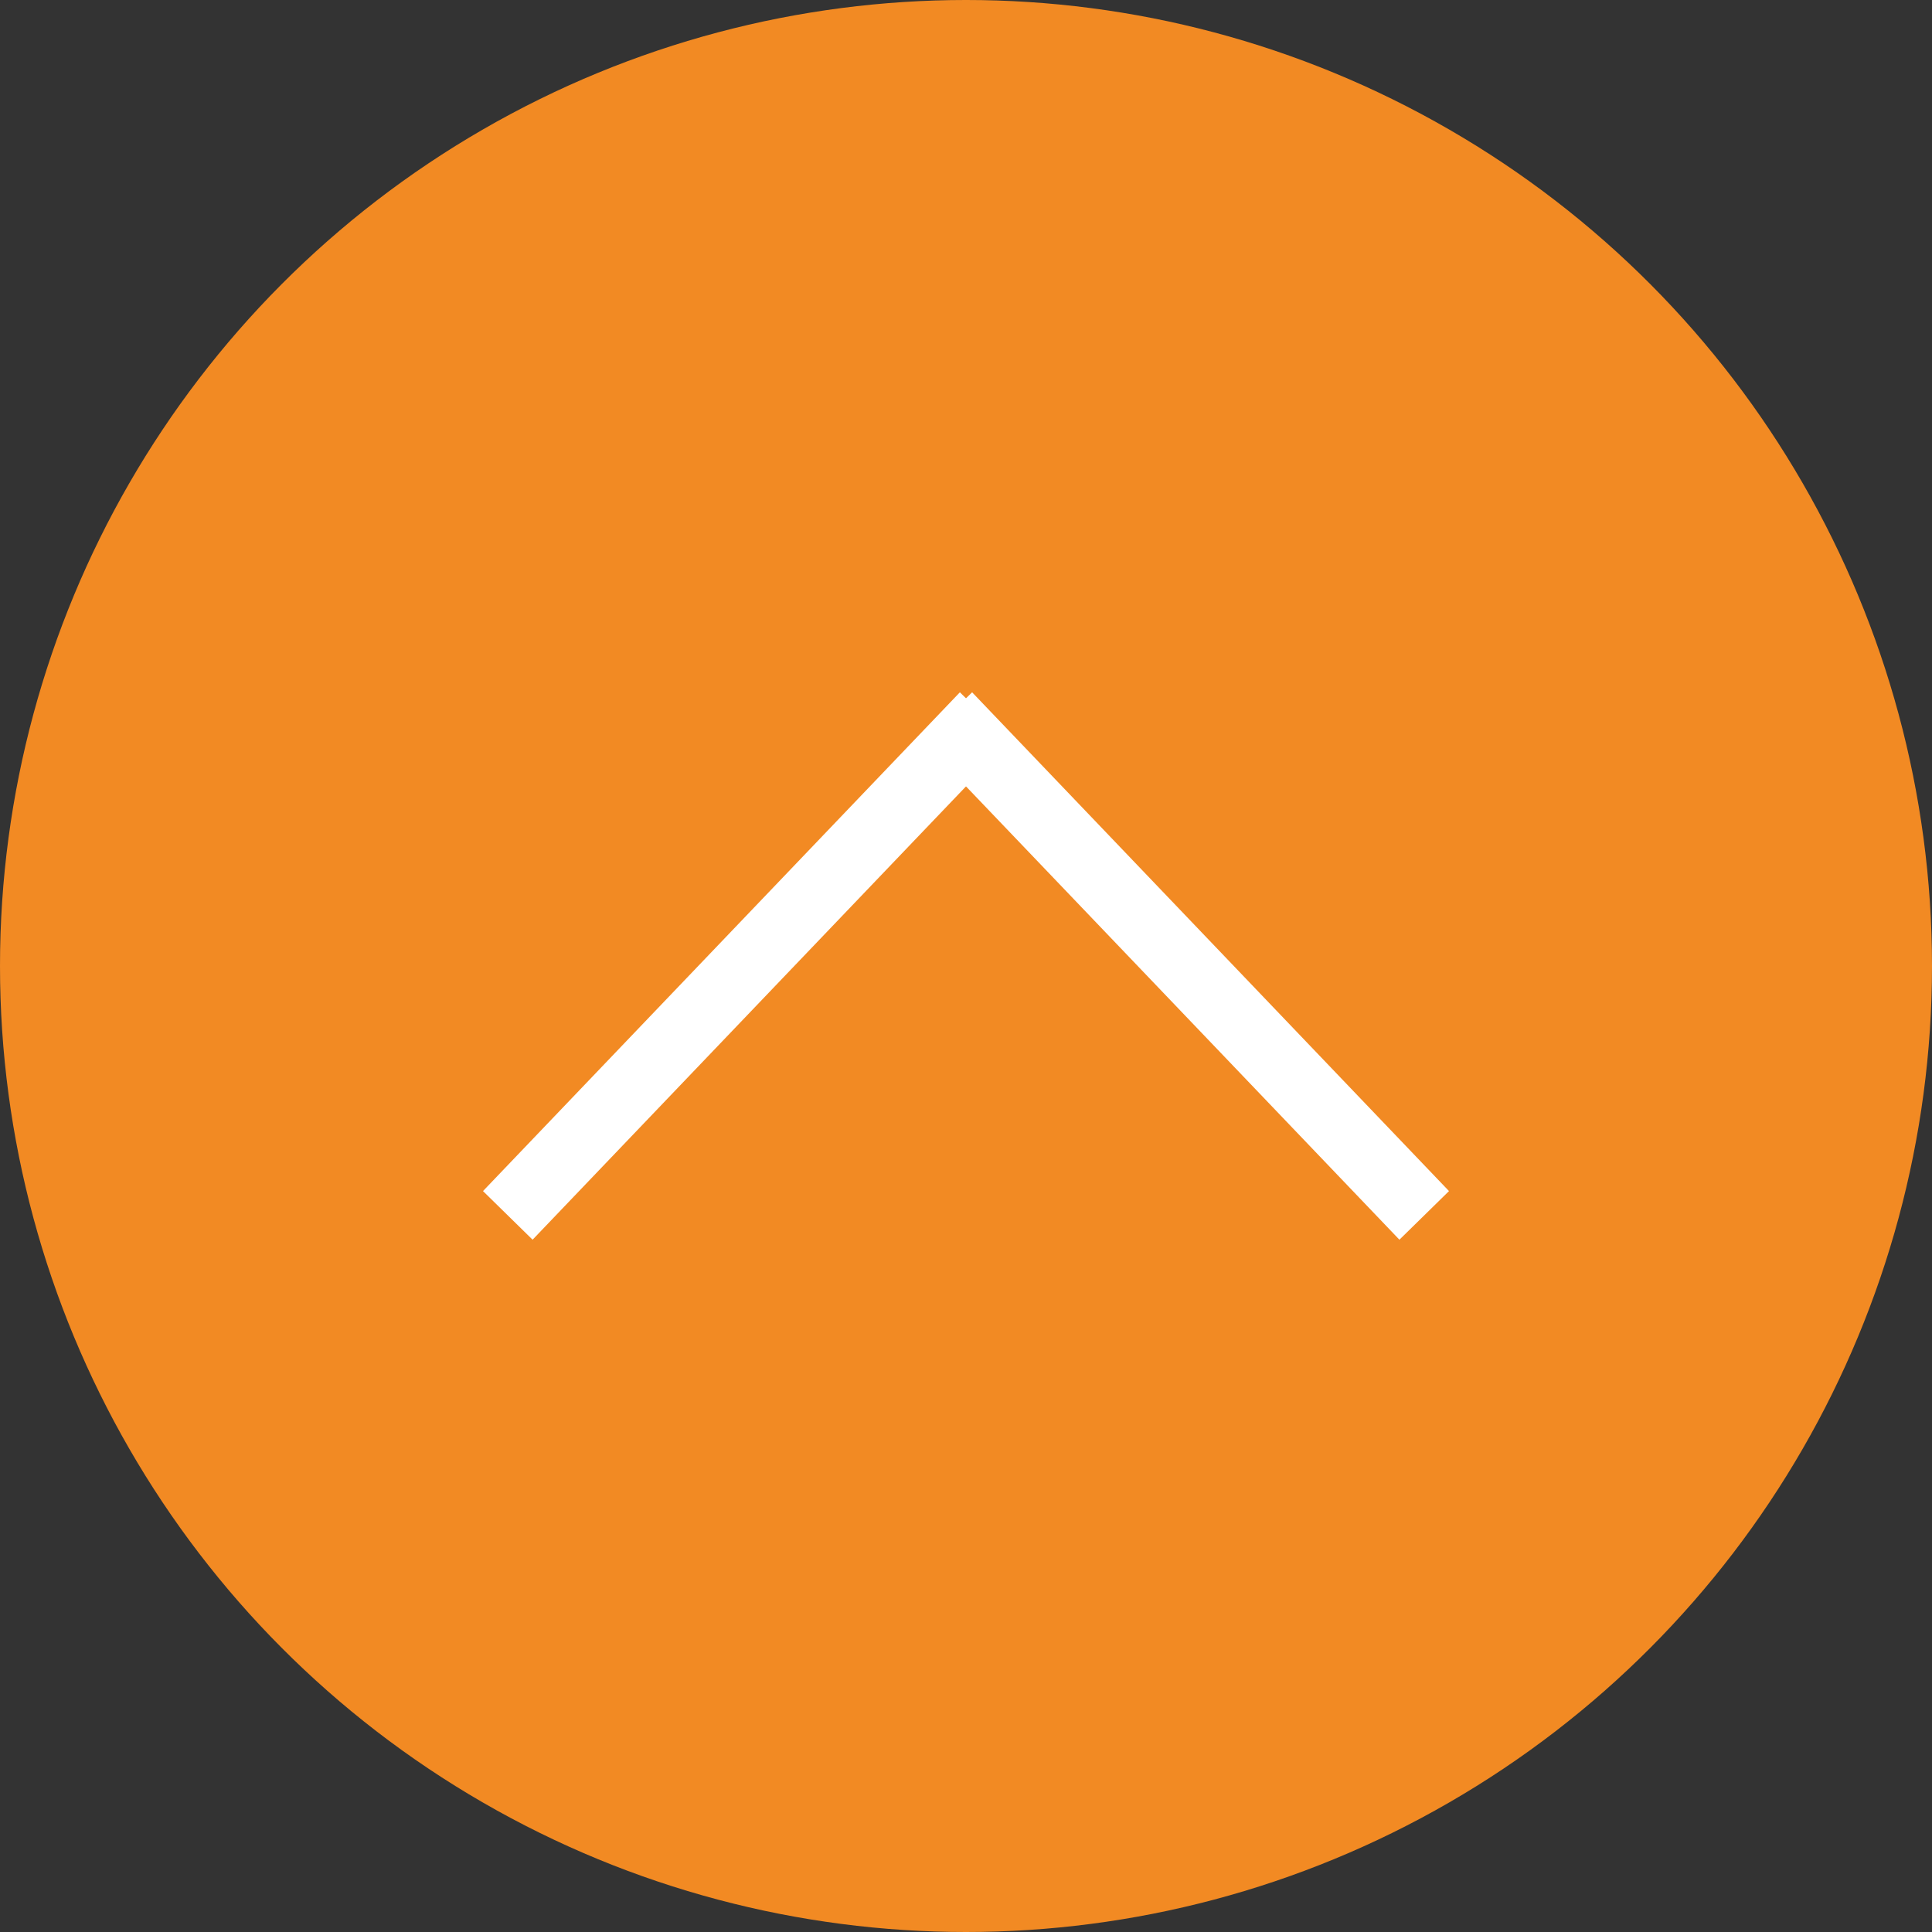
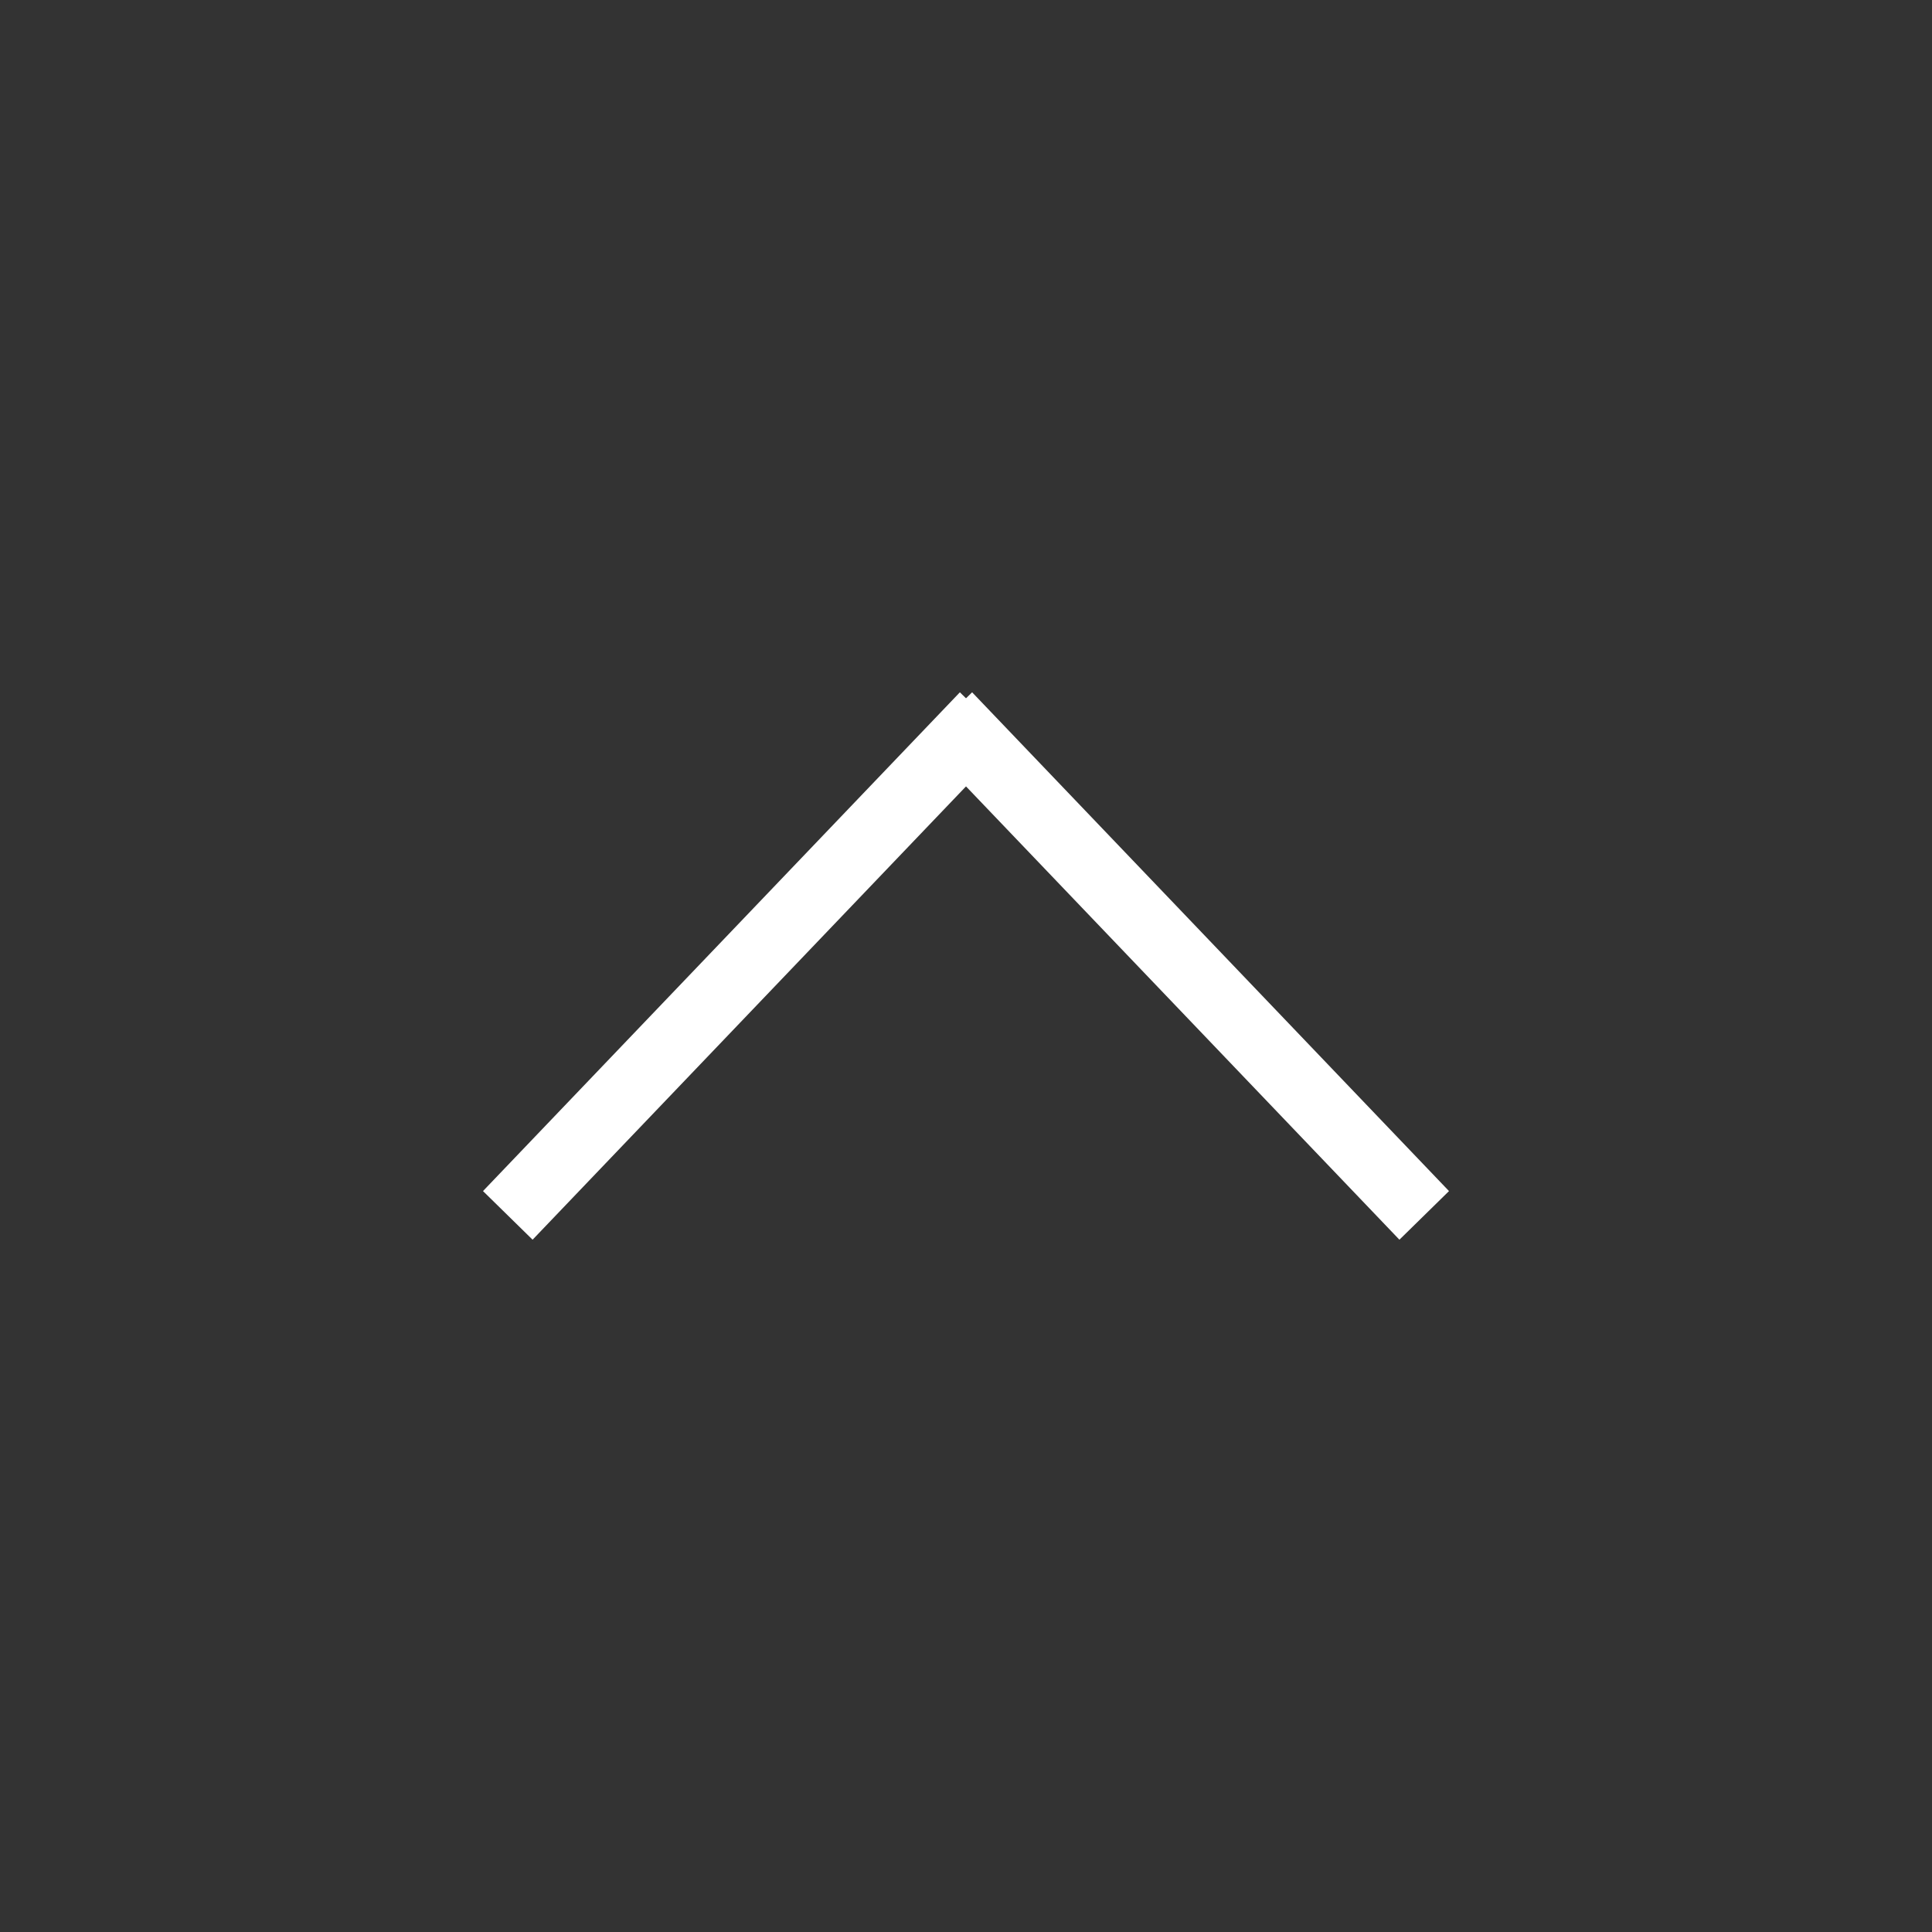
<svg xmlns="http://www.w3.org/2000/svg" version="1.1" x="0px" y="0px" width="60px" height="60px" viewBox="0 0 60 60" enable-background="new 0 0 60 60" xml:space="preserve">
  <rect x="0" y="0" width="60" height="60" fill="#333333" stroke="none" />
  <defs>
</defs>
-   <circle fill-rule="evenodd" clip-rule="evenodd" fill="#F28A23" cx="30" cy="30" r="30" />
  <polygon fill-rule="evenodd" clip-rule="evenodd" fill="#FFFFFF" points="15,36.99 29.81,21.5 31.35,23.01 16.54,38.5 " />
  <polygon fill-rule="evenodd" clip-rule="evenodd" fill="#FFFFFF" points="45,36.99 30.19,21.5 28.65,23.01 43.46,38.5 " />
</svg>